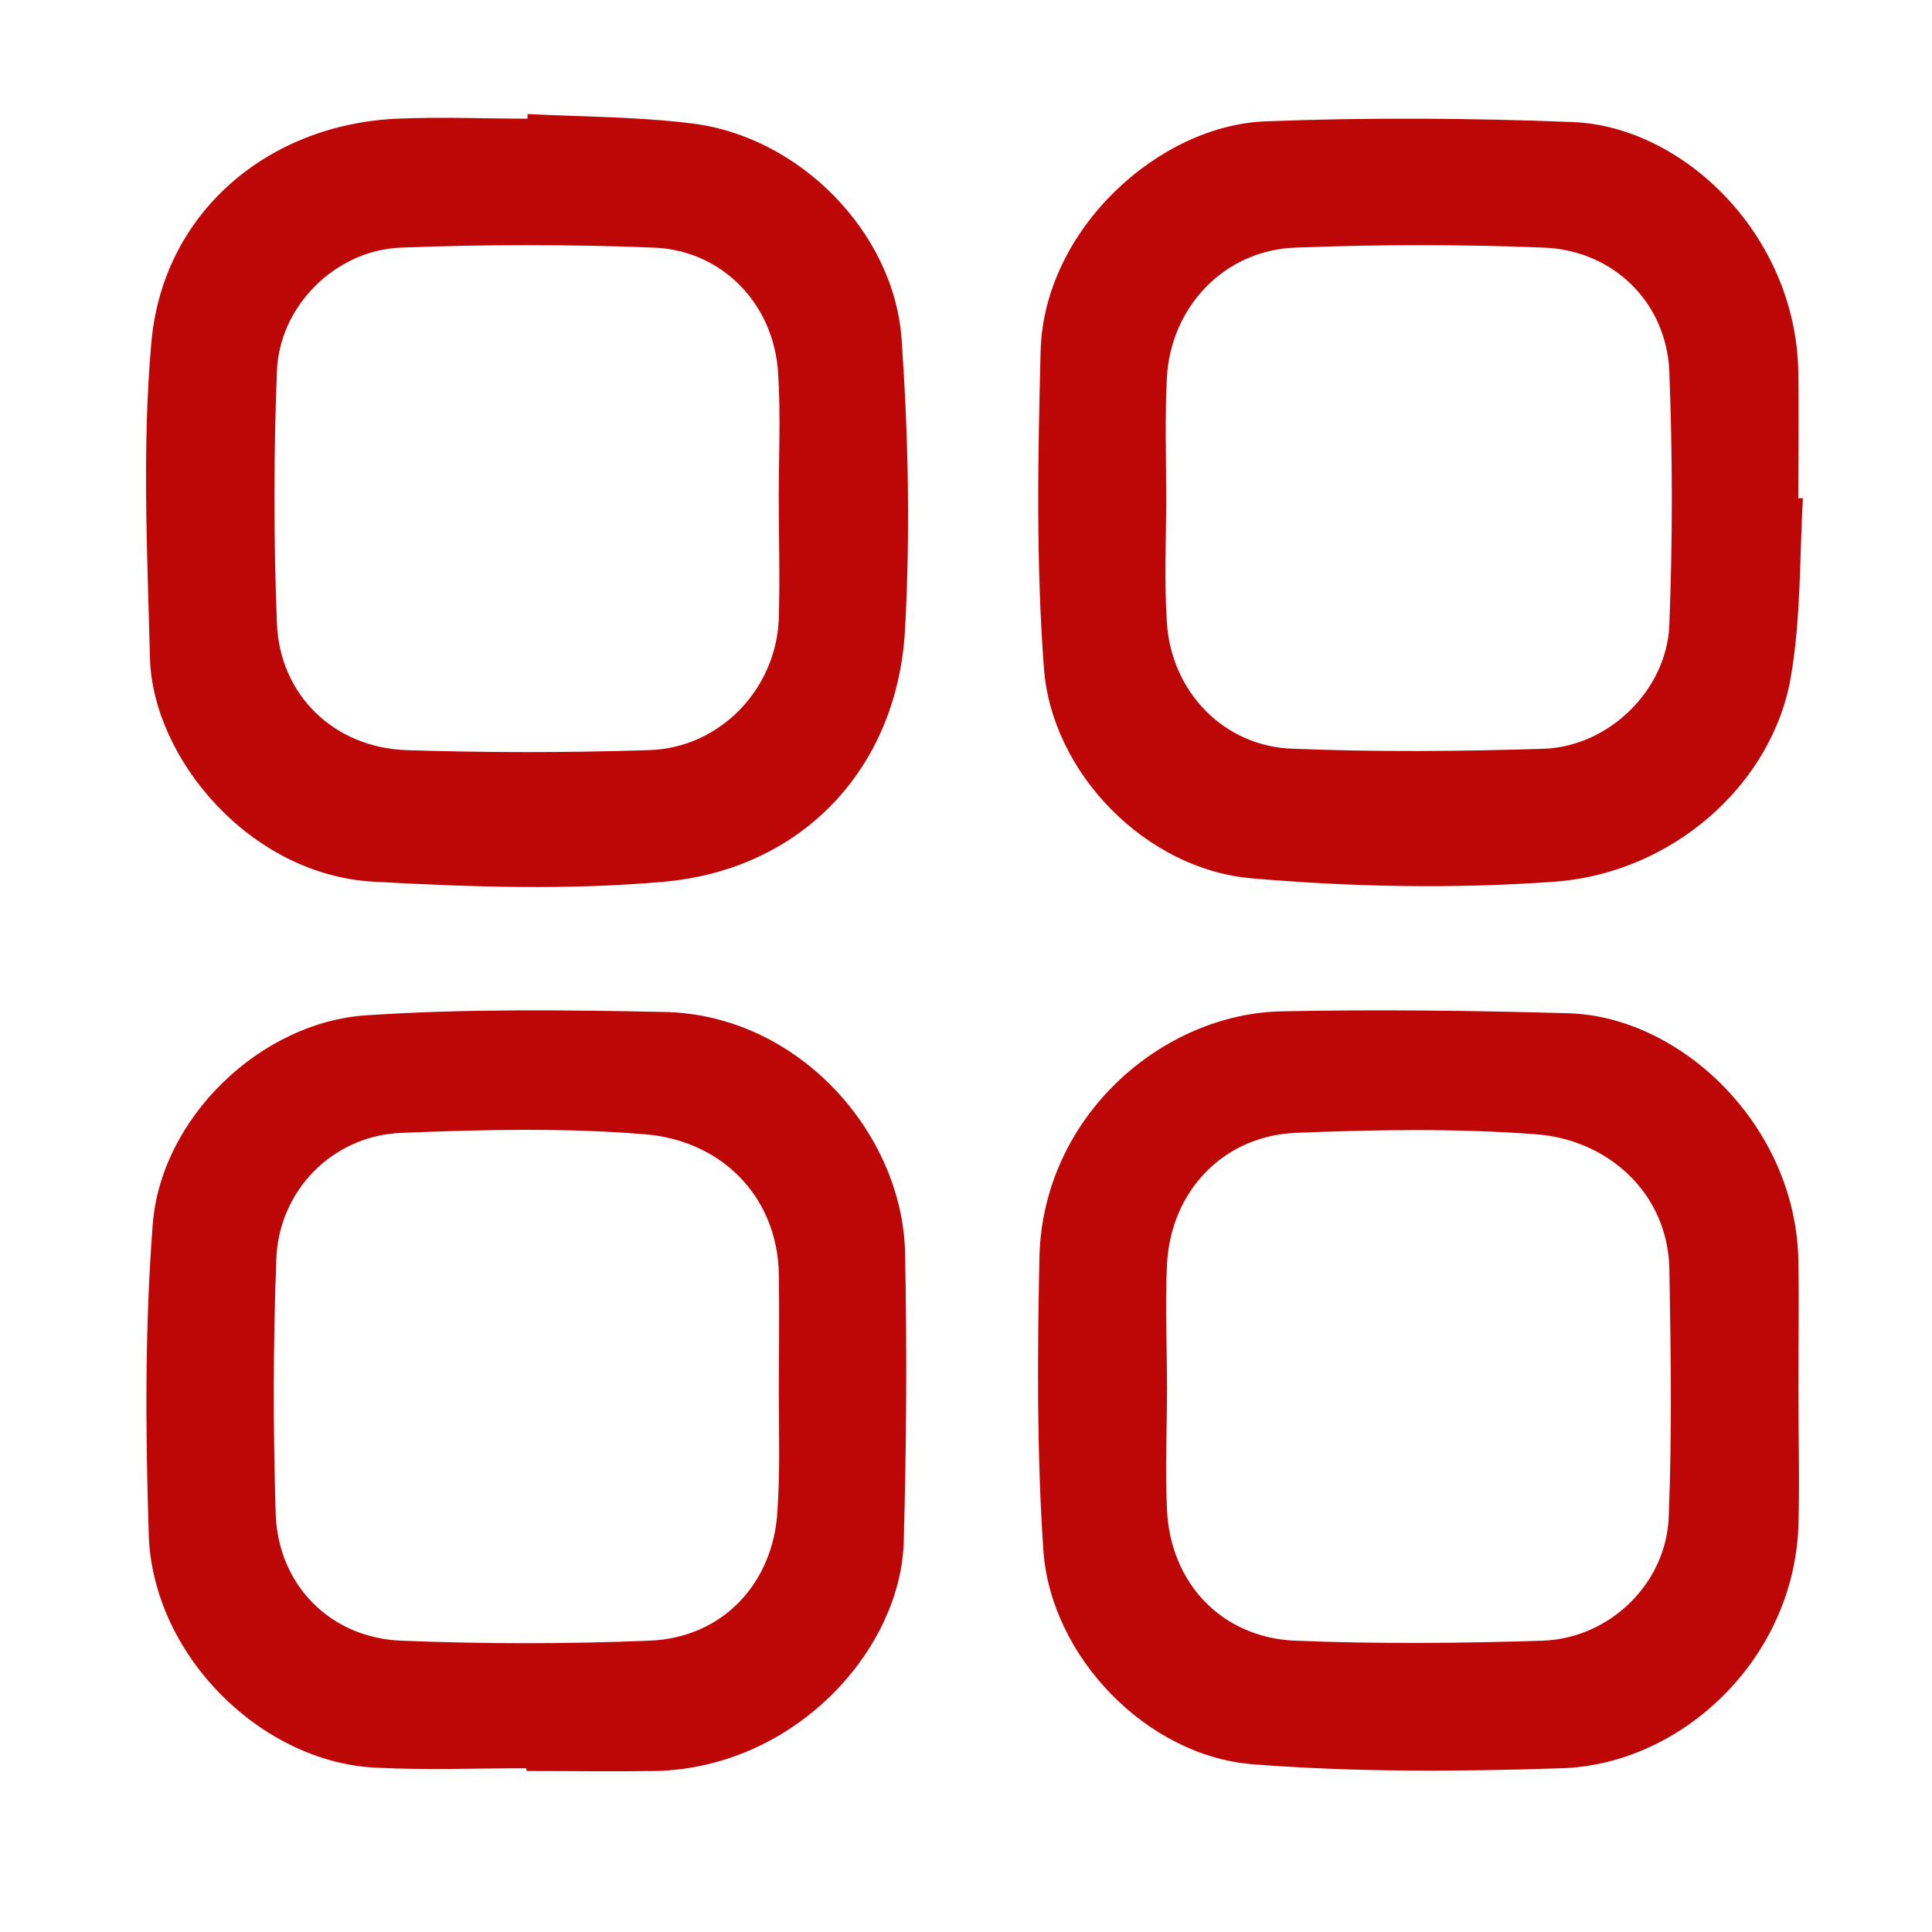
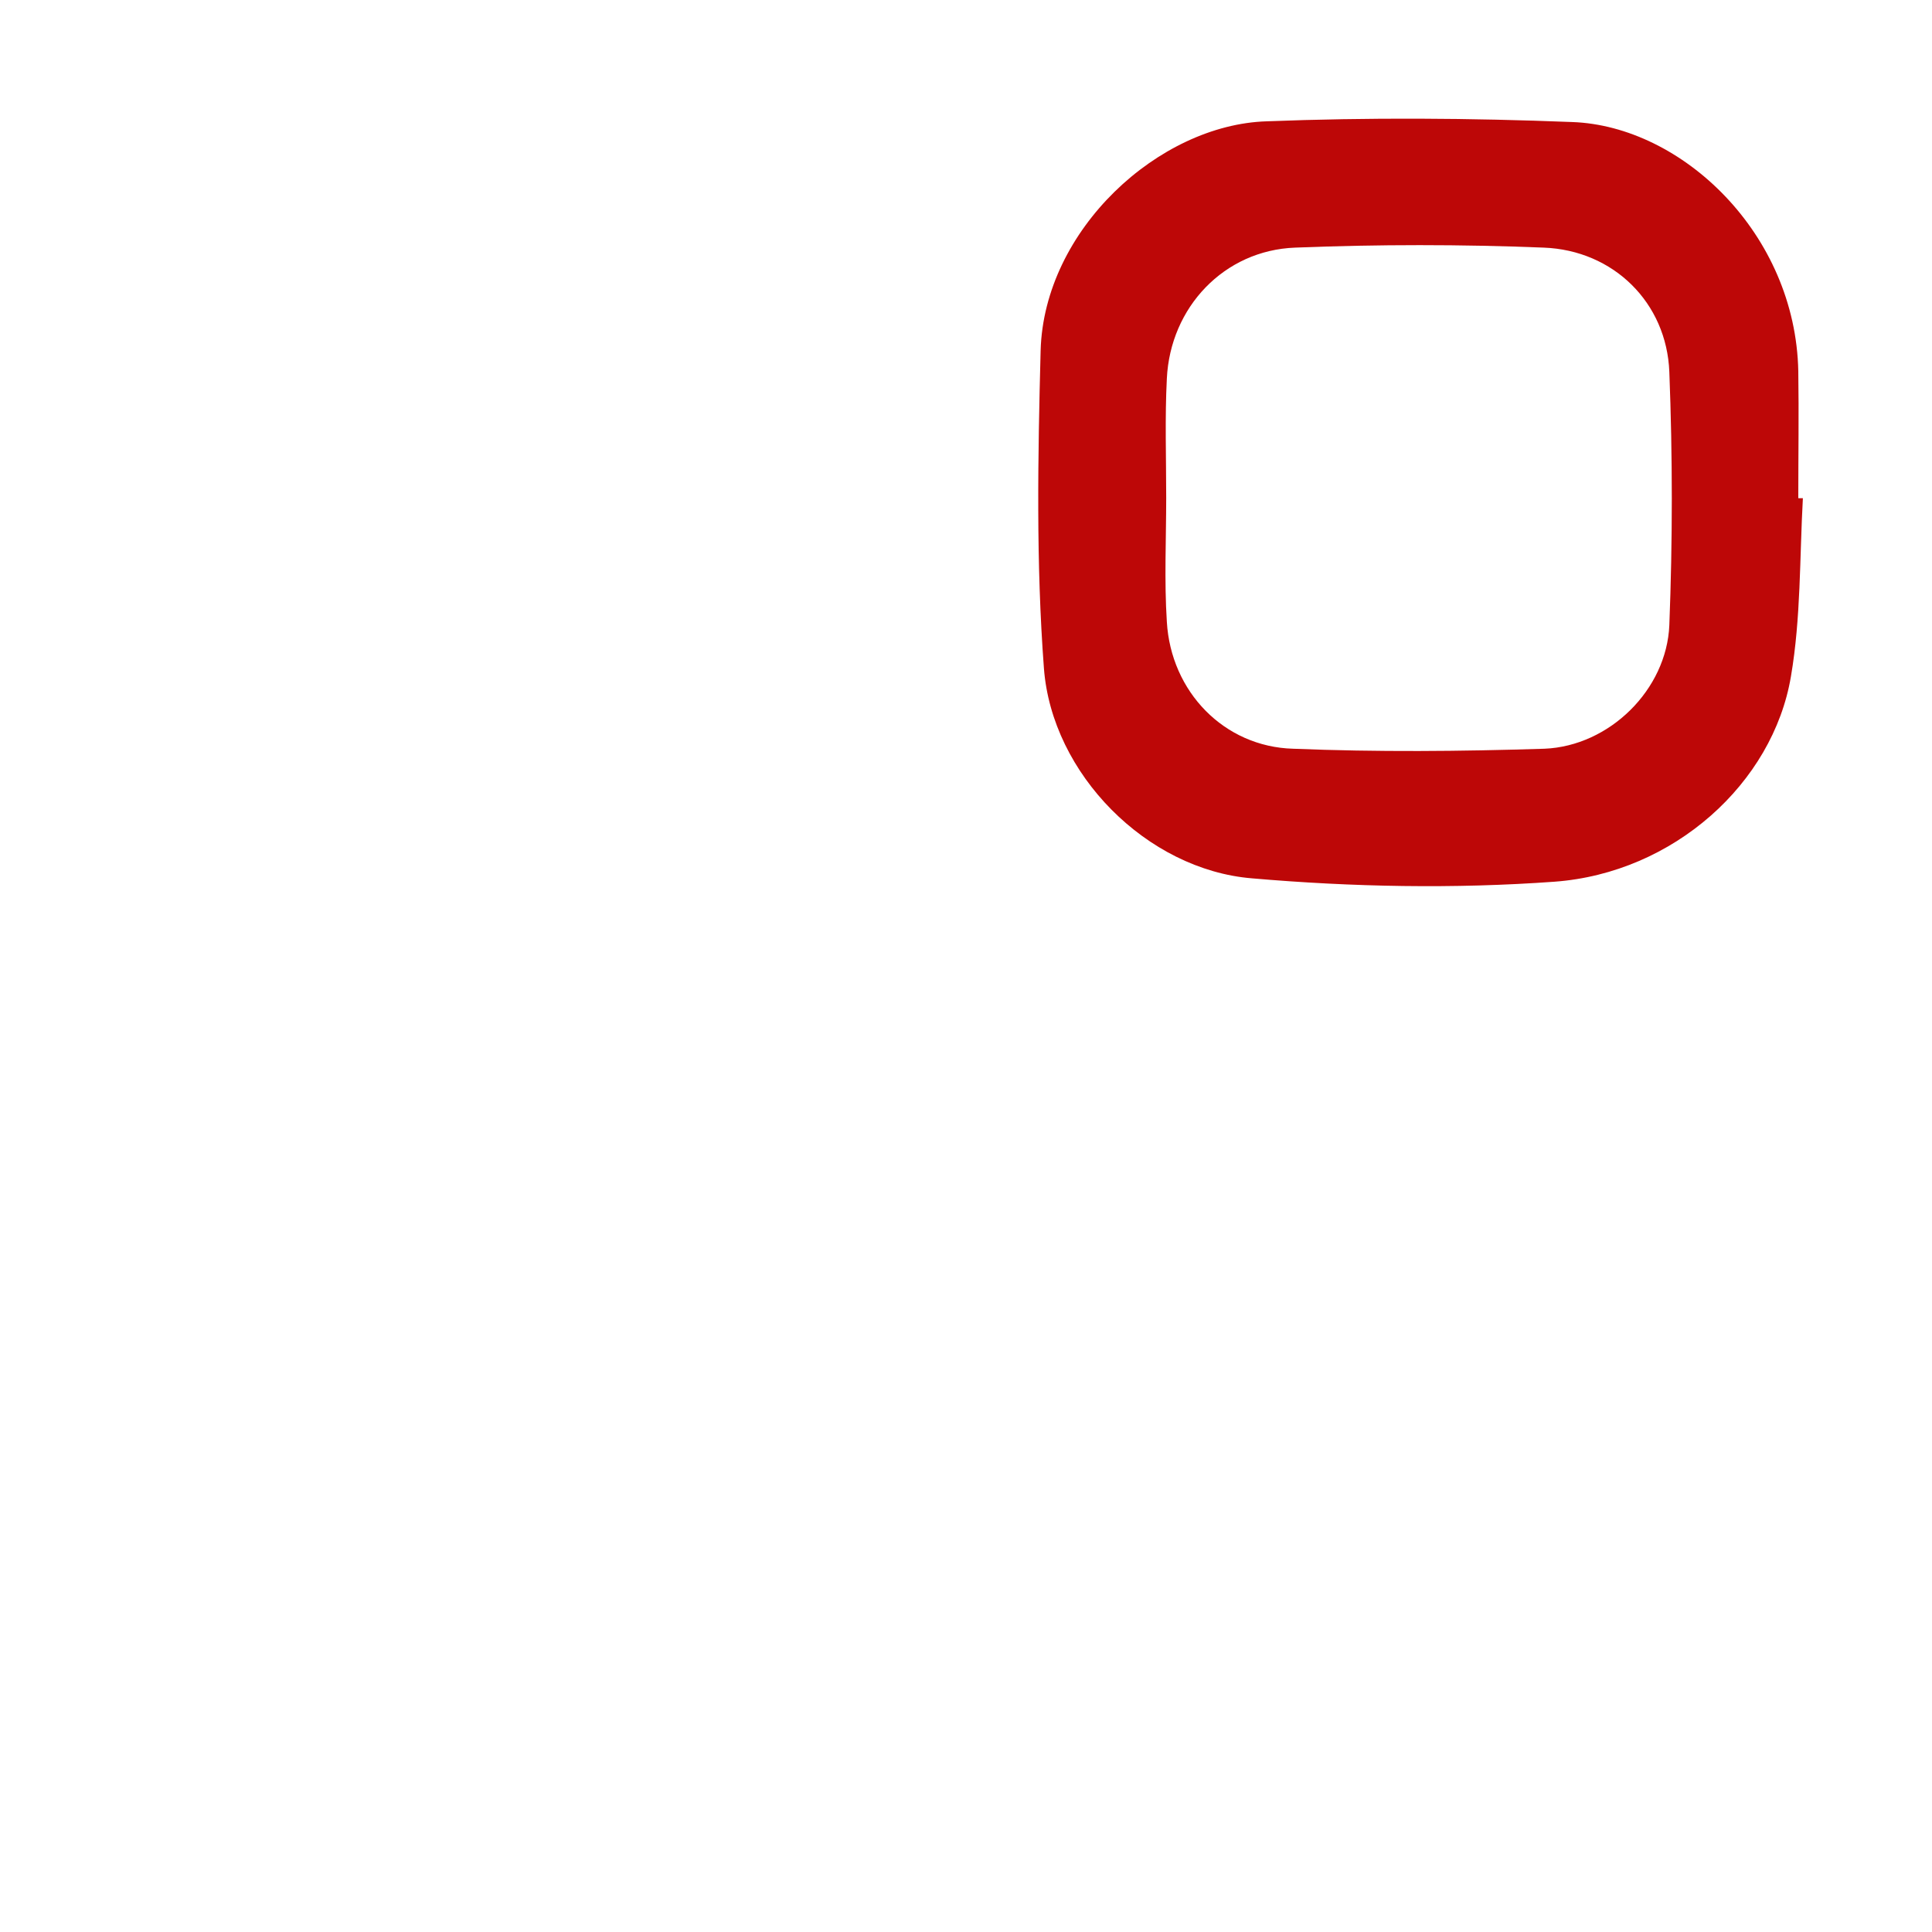
<svg xmlns="http://www.w3.org/2000/svg" width="24" height="24" viewBox="0 0 24 24" fill="none">
-   <path d="M6.553 1.417C7.23 1.45 7.915 1.45 8.584 1.532C9.921 1.689 11.11 2.878 11.201 4.224C11.284 5.421 11.309 6.635 11.242 7.832C11.143 9.549 9.963 10.796 8.254 10.953C7.057 11.06 5.843 11.019 4.646 10.953C3.094 10.87 1.896 9.409 1.863 8.179C1.83 6.874 1.764 5.553 1.88 4.257C2.02 2.647 3.325 1.541 4.943 1.474C5.48 1.45 6.016 1.474 6.553 1.474C6.553 1.45 6.553 1.433 6.553 1.417ZM9.674 6.181C9.674 6.181 9.666 6.181 9.674 6.181C9.674 5.669 9.699 5.149 9.666 4.637C9.616 3.778 8.972 3.109 8.122 3.076C7.073 3.035 6.025 3.035 4.976 3.076C4.167 3.109 3.465 3.803 3.44 4.62C3.399 5.66 3.399 6.701 3.44 7.741C3.473 8.633 4.15 9.285 5.042 9.318C6.049 9.351 7.057 9.351 8.064 9.318C8.931 9.293 9.633 8.575 9.674 7.7C9.69 7.196 9.674 6.684 9.674 6.181Z" fill="#BD0707" />
  <path d="M22.396 6.189C22.355 6.932 22.372 7.675 22.248 8.401C22.025 9.731 20.787 10.845 19.309 10.953C18.062 11.043 16.799 11.019 15.552 10.911C14.248 10.804 13.067 9.615 12.968 8.302C12.869 6.99 12.893 5.669 12.927 4.356C12.968 2.853 14.396 1.549 15.734 1.507C16.997 1.458 18.268 1.466 19.532 1.516C20.894 1.565 22.306 2.903 22.339 4.612C22.347 5.14 22.339 5.66 22.339 6.189C22.363 6.189 22.38 6.189 22.396 6.189ZM14.487 6.181C14.487 6.692 14.462 7.213 14.495 7.724C14.545 8.591 15.205 9.277 16.064 9.301C17.104 9.343 18.145 9.334 19.185 9.301C19.994 9.268 20.704 8.567 20.737 7.766C20.778 6.717 20.778 5.669 20.737 4.62C20.704 3.761 20.044 3.109 19.177 3.076C18.153 3.035 17.121 3.035 16.089 3.076C15.205 3.109 14.537 3.819 14.495 4.703C14.47 5.19 14.487 5.685 14.487 6.181Z" fill="#BD0707" />
-   <path d="M22.34 17.269C22.34 17.838 22.357 18.4 22.34 18.97C22.274 20.629 20.871 21.925 19.393 21.966C18.121 22.008 16.842 22.016 15.57 21.917C14.249 21.818 13.052 20.579 12.961 19.259C12.879 18.053 12.887 16.831 12.912 15.617C12.953 13.867 14.439 12.587 15.933 12.563C17.114 12.538 18.303 12.554 19.484 12.587C20.895 12.629 22.316 13.999 22.34 15.667C22.349 16.195 22.34 16.732 22.34 17.269ZM14.497 17.244C14.489 17.244 14.489 17.244 14.497 17.244C14.497 17.748 14.472 18.251 14.497 18.755C14.538 19.663 15.174 20.34 16.082 20.381C17.106 20.423 18.138 20.414 19.17 20.381C20.004 20.348 20.706 19.663 20.73 18.829C20.771 17.814 20.755 16.79 20.738 15.774C20.722 14.817 19.971 14.156 19.079 14.09C18.088 14.016 17.081 14.032 16.09 14.073C15.19 14.115 14.546 14.8 14.497 15.7C14.472 16.22 14.497 16.732 14.497 17.244Z" fill="#BD0707" />
-   <path d="M6.537 21.966C5.91 21.966 5.282 21.991 4.655 21.958C3.235 21.884 1.897 20.555 1.848 19.069C1.807 17.789 1.798 16.493 1.897 15.213C1.996 13.892 3.235 12.695 4.556 12.612C5.786 12.53 7.025 12.546 8.255 12.571C9.914 12.604 11.21 14.073 11.243 15.56C11.268 16.749 11.26 17.946 11.227 19.143C11.194 20.497 9.873 21.958 8.147 22C7.611 22.008 7.074 22 6.546 22C6.537 21.983 6.537 21.975 6.537 21.966ZM9.675 17.285C9.675 16.798 9.683 16.319 9.675 15.832C9.658 14.85 8.948 14.164 8.007 14.09C7.008 14.008 5.993 14.032 4.985 14.073C4.135 14.107 3.466 14.784 3.433 15.634C3.392 16.691 3.392 17.756 3.425 18.813C3.458 19.696 4.11 20.348 4.985 20.381C6.009 20.423 7.041 20.423 8.065 20.381C8.973 20.348 9.609 19.671 9.658 18.763C9.691 18.276 9.675 17.781 9.675 17.285Z" fill="#BD0707" />
</svg>